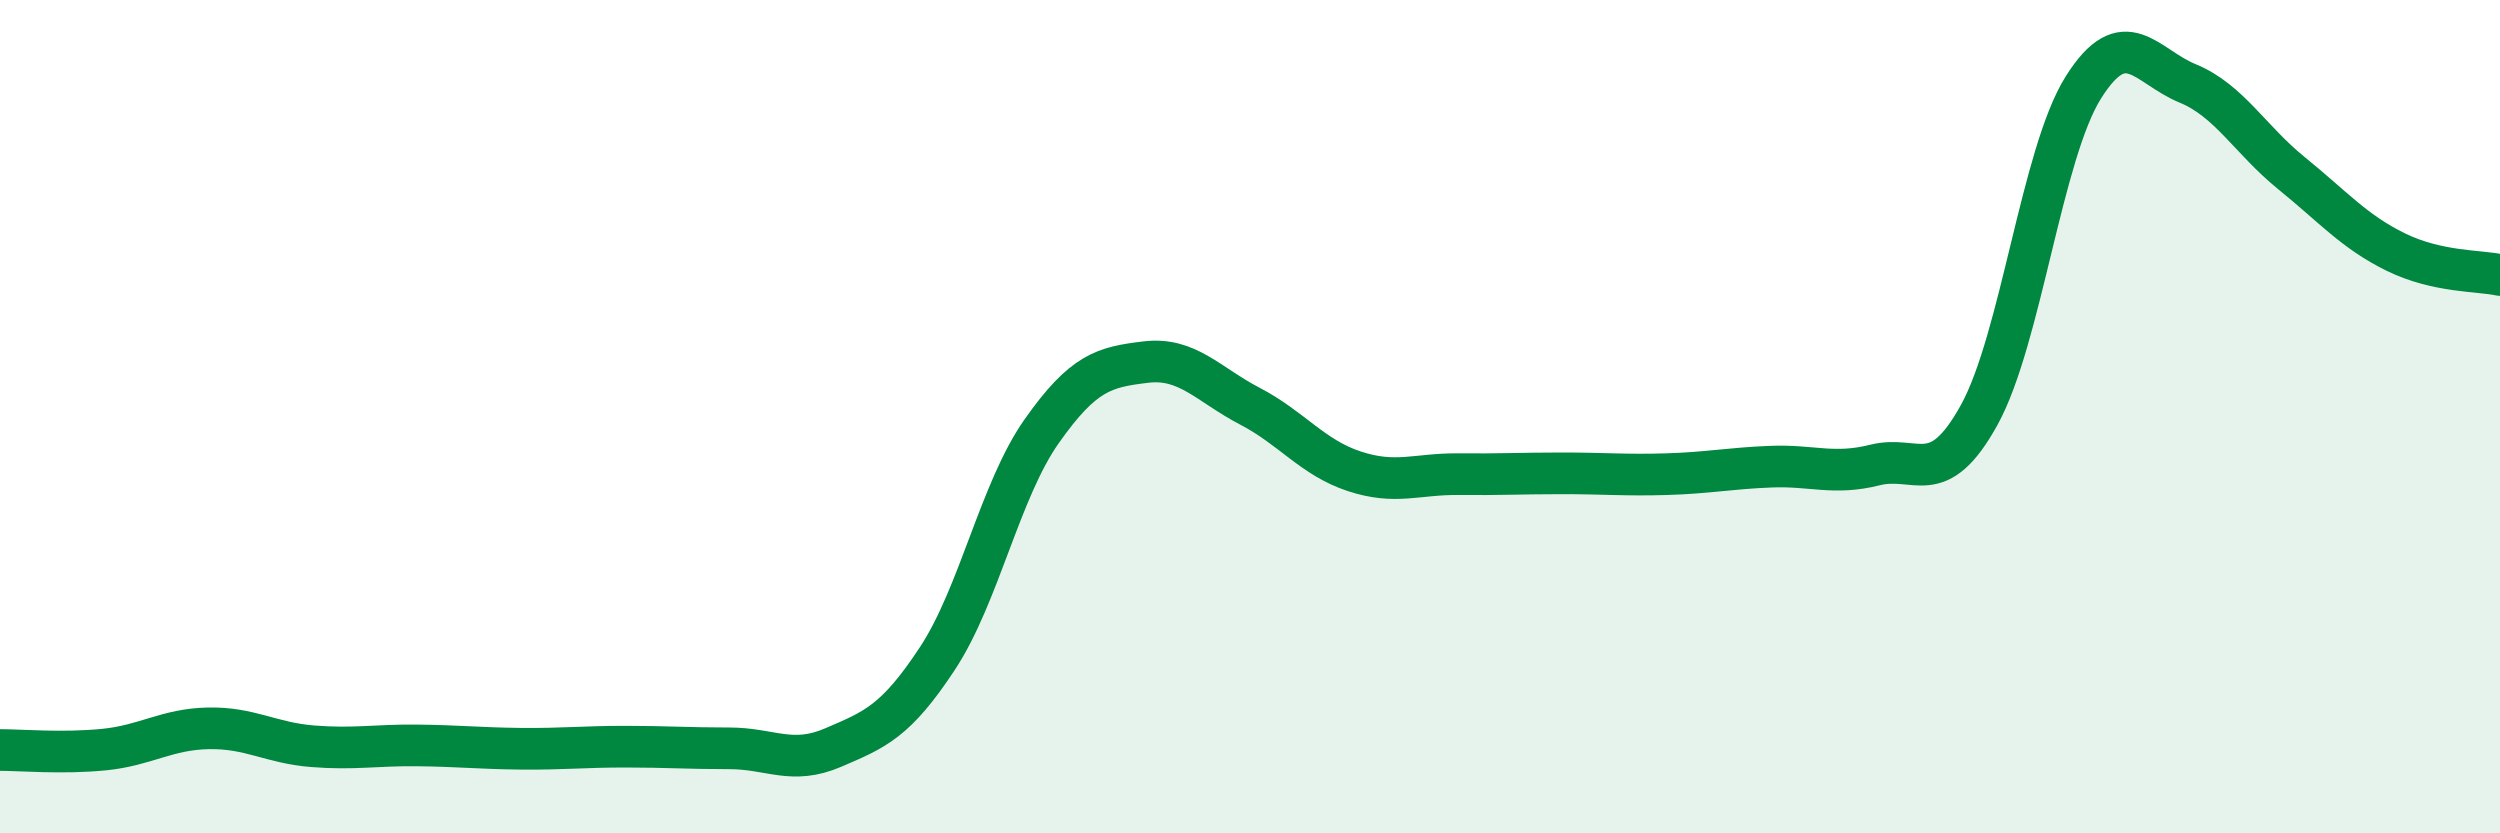
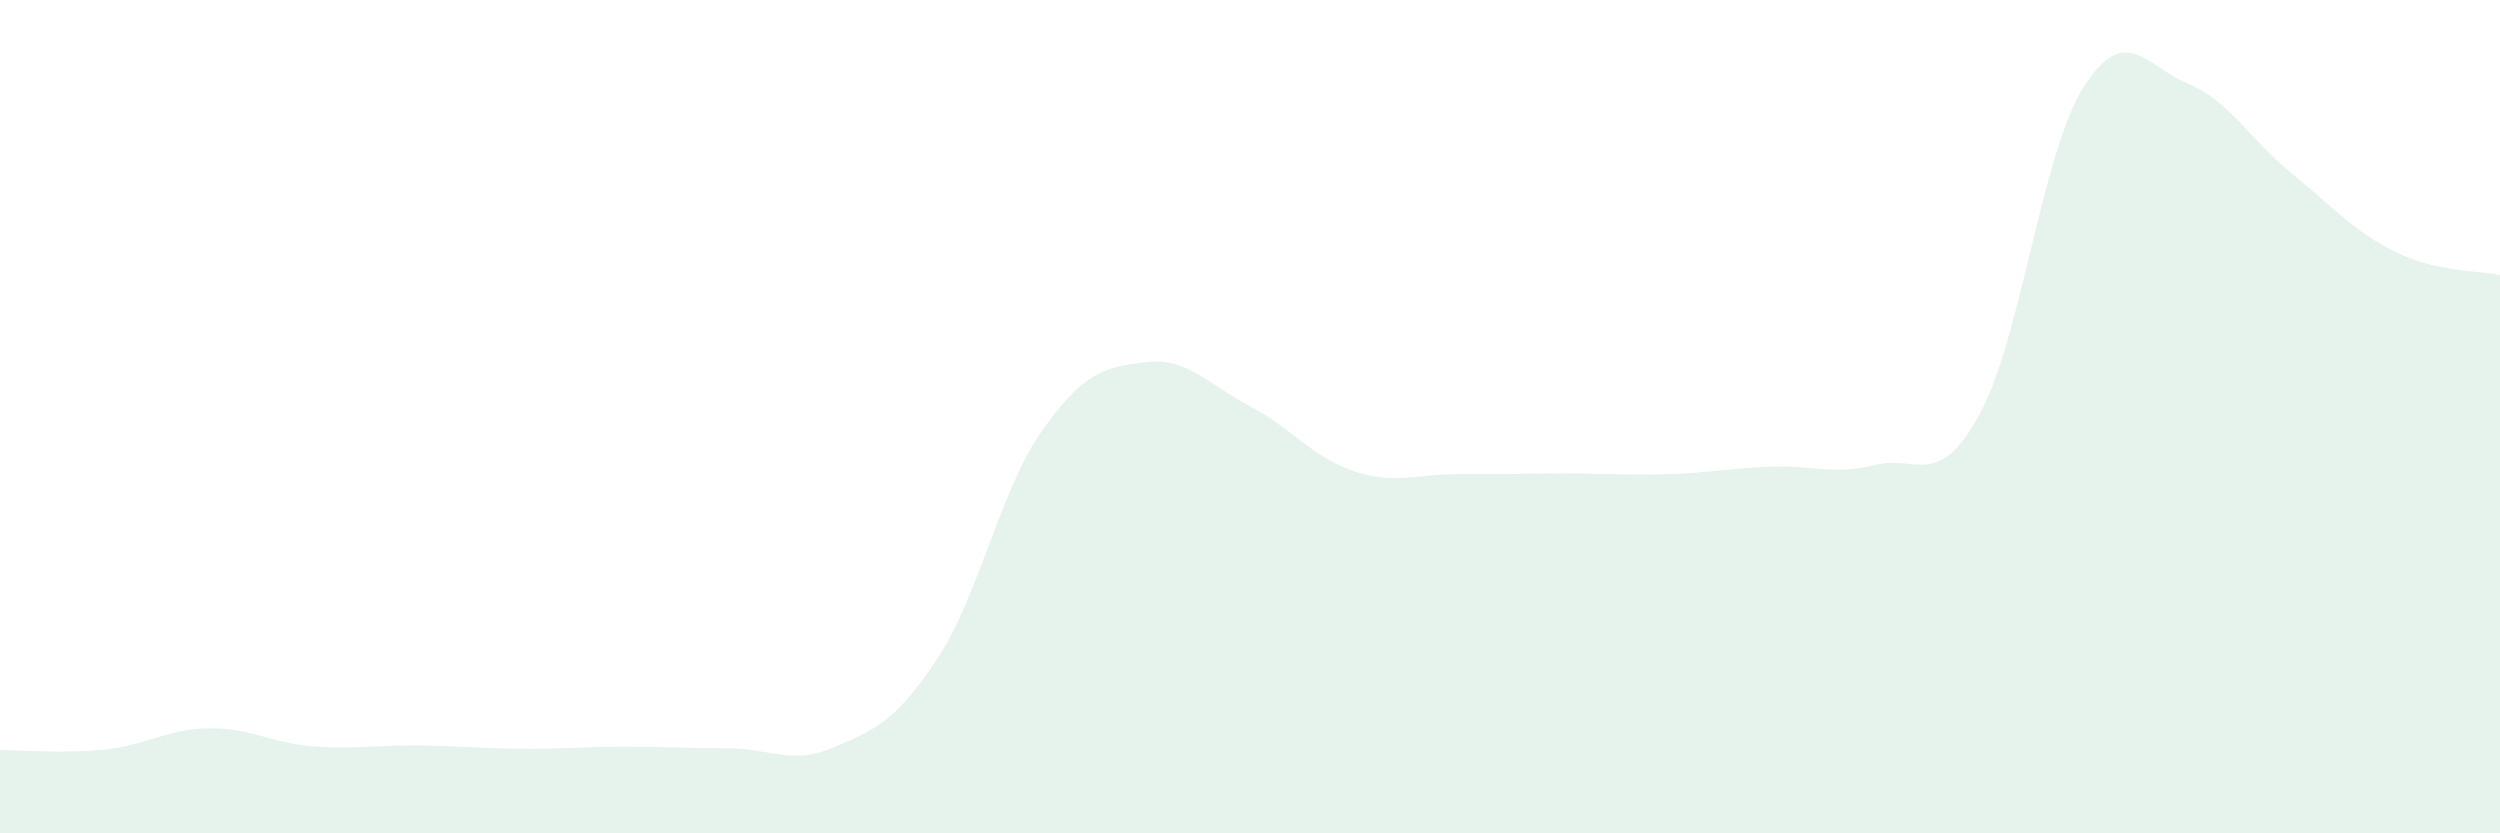
<svg xmlns="http://www.w3.org/2000/svg" width="60" height="20" viewBox="0 0 60 20">
  <path d="M 0,18 C 0.5,18 1.5,18.09 2.5,17.99 C 3.5,17.89 4,17.5 5,17.48 C 6,17.46 6.5,17.83 7.5,17.91 C 8.5,17.99 9,17.88 10,17.89 C 11,17.9 11.5,17.96 12.5,17.97 C 13.5,17.98 14,17.92 15,17.92 C 16,17.92 16.5,17.96 17.5,17.96 C 18.5,17.96 19,18.37 20,17.94 C 21,17.51 21.5,17.32 22.5,15.8 C 23.5,14.28 24,11.77 25,10.35 C 26,8.93 26.5,8.81 27.5,8.69 C 28.5,8.57 29,9.23 30,9.75 C 31,10.27 31.5,10.98 32.5,11.31 C 33.5,11.64 34,11.37 35,11.38 C 36,11.39 36.5,11.36 37.5,11.36 C 38.5,11.36 39,11.41 40,11.38 C 41,11.35 41.5,11.24 42.5,11.2 C 43.5,11.16 44,11.41 45,11.16 C 46,10.91 46.5,11.77 47.5,9.96 C 48.5,8.15 49,3.69 50,2.1 C 51,0.51 51.5,1.59 52.5,2 C 53.5,2.41 54,3.35 55,4.16 C 56,4.97 56.5,5.56 57.5,6.05 C 58.5,6.54 59.5,6.49 60,6.6L60 20L0 20Z" fill="#008740" opacity="0.1" stroke-linecap="round" stroke-linejoin="round" />
-   <path d="M 0,18 C 0.5,18 1.5,18.09 2.5,17.99 C 3.5,17.89 4,17.5 5,17.48 C 6,17.46 6.5,17.83 7.5,17.91 C 8.5,17.99 9,17.88 10,17.89 C 11,17.9 11.5,17.96 12.5,17.97 C 13.5,17.98 14,17.92 15,17.92 C 16,17.92 16.5,17.96 17.5,17.96 C 18.5,17.96 19,18.37 20,17.94 C 21,17.51 21.5,17.32 22.5,15.8 C 23.5,14.28 24,11.77 25,10.35 C 26,8.93 26.5,8.81 27.5,8.69 C 28.5,8.57 29,9.23 30,9.75 C 31,10.27 31.5,10.98 32.5,11.31 C 33.5,11.64 34,11.37 35,11.38 C 36,11.39 36.5,11.36 37.5,11.36 C 38.5,11.36 39,11.41 40,11.38 C 41,11.35 41.5,11.24 42.5,11.2 C 43.5,11.16 44,11.41 45,11.16 C 46,10.91 46.5,11.77 47.5,9.96 C 48.5,8.15 49,3.69 50,2.1 C 51,0.51 51.5,1.59 52.5,2 C 53.5,2.41 54,3.35 55,4.16 C 56,4.97 56.5,5.56 57.5,6.05 C 58.5,6.54 59.5,6.49 60,6.6" stroke="#008740" stroke-width="1" fill="none" stroke-linecap="round" stroke-linejoin="round" />
</svg>